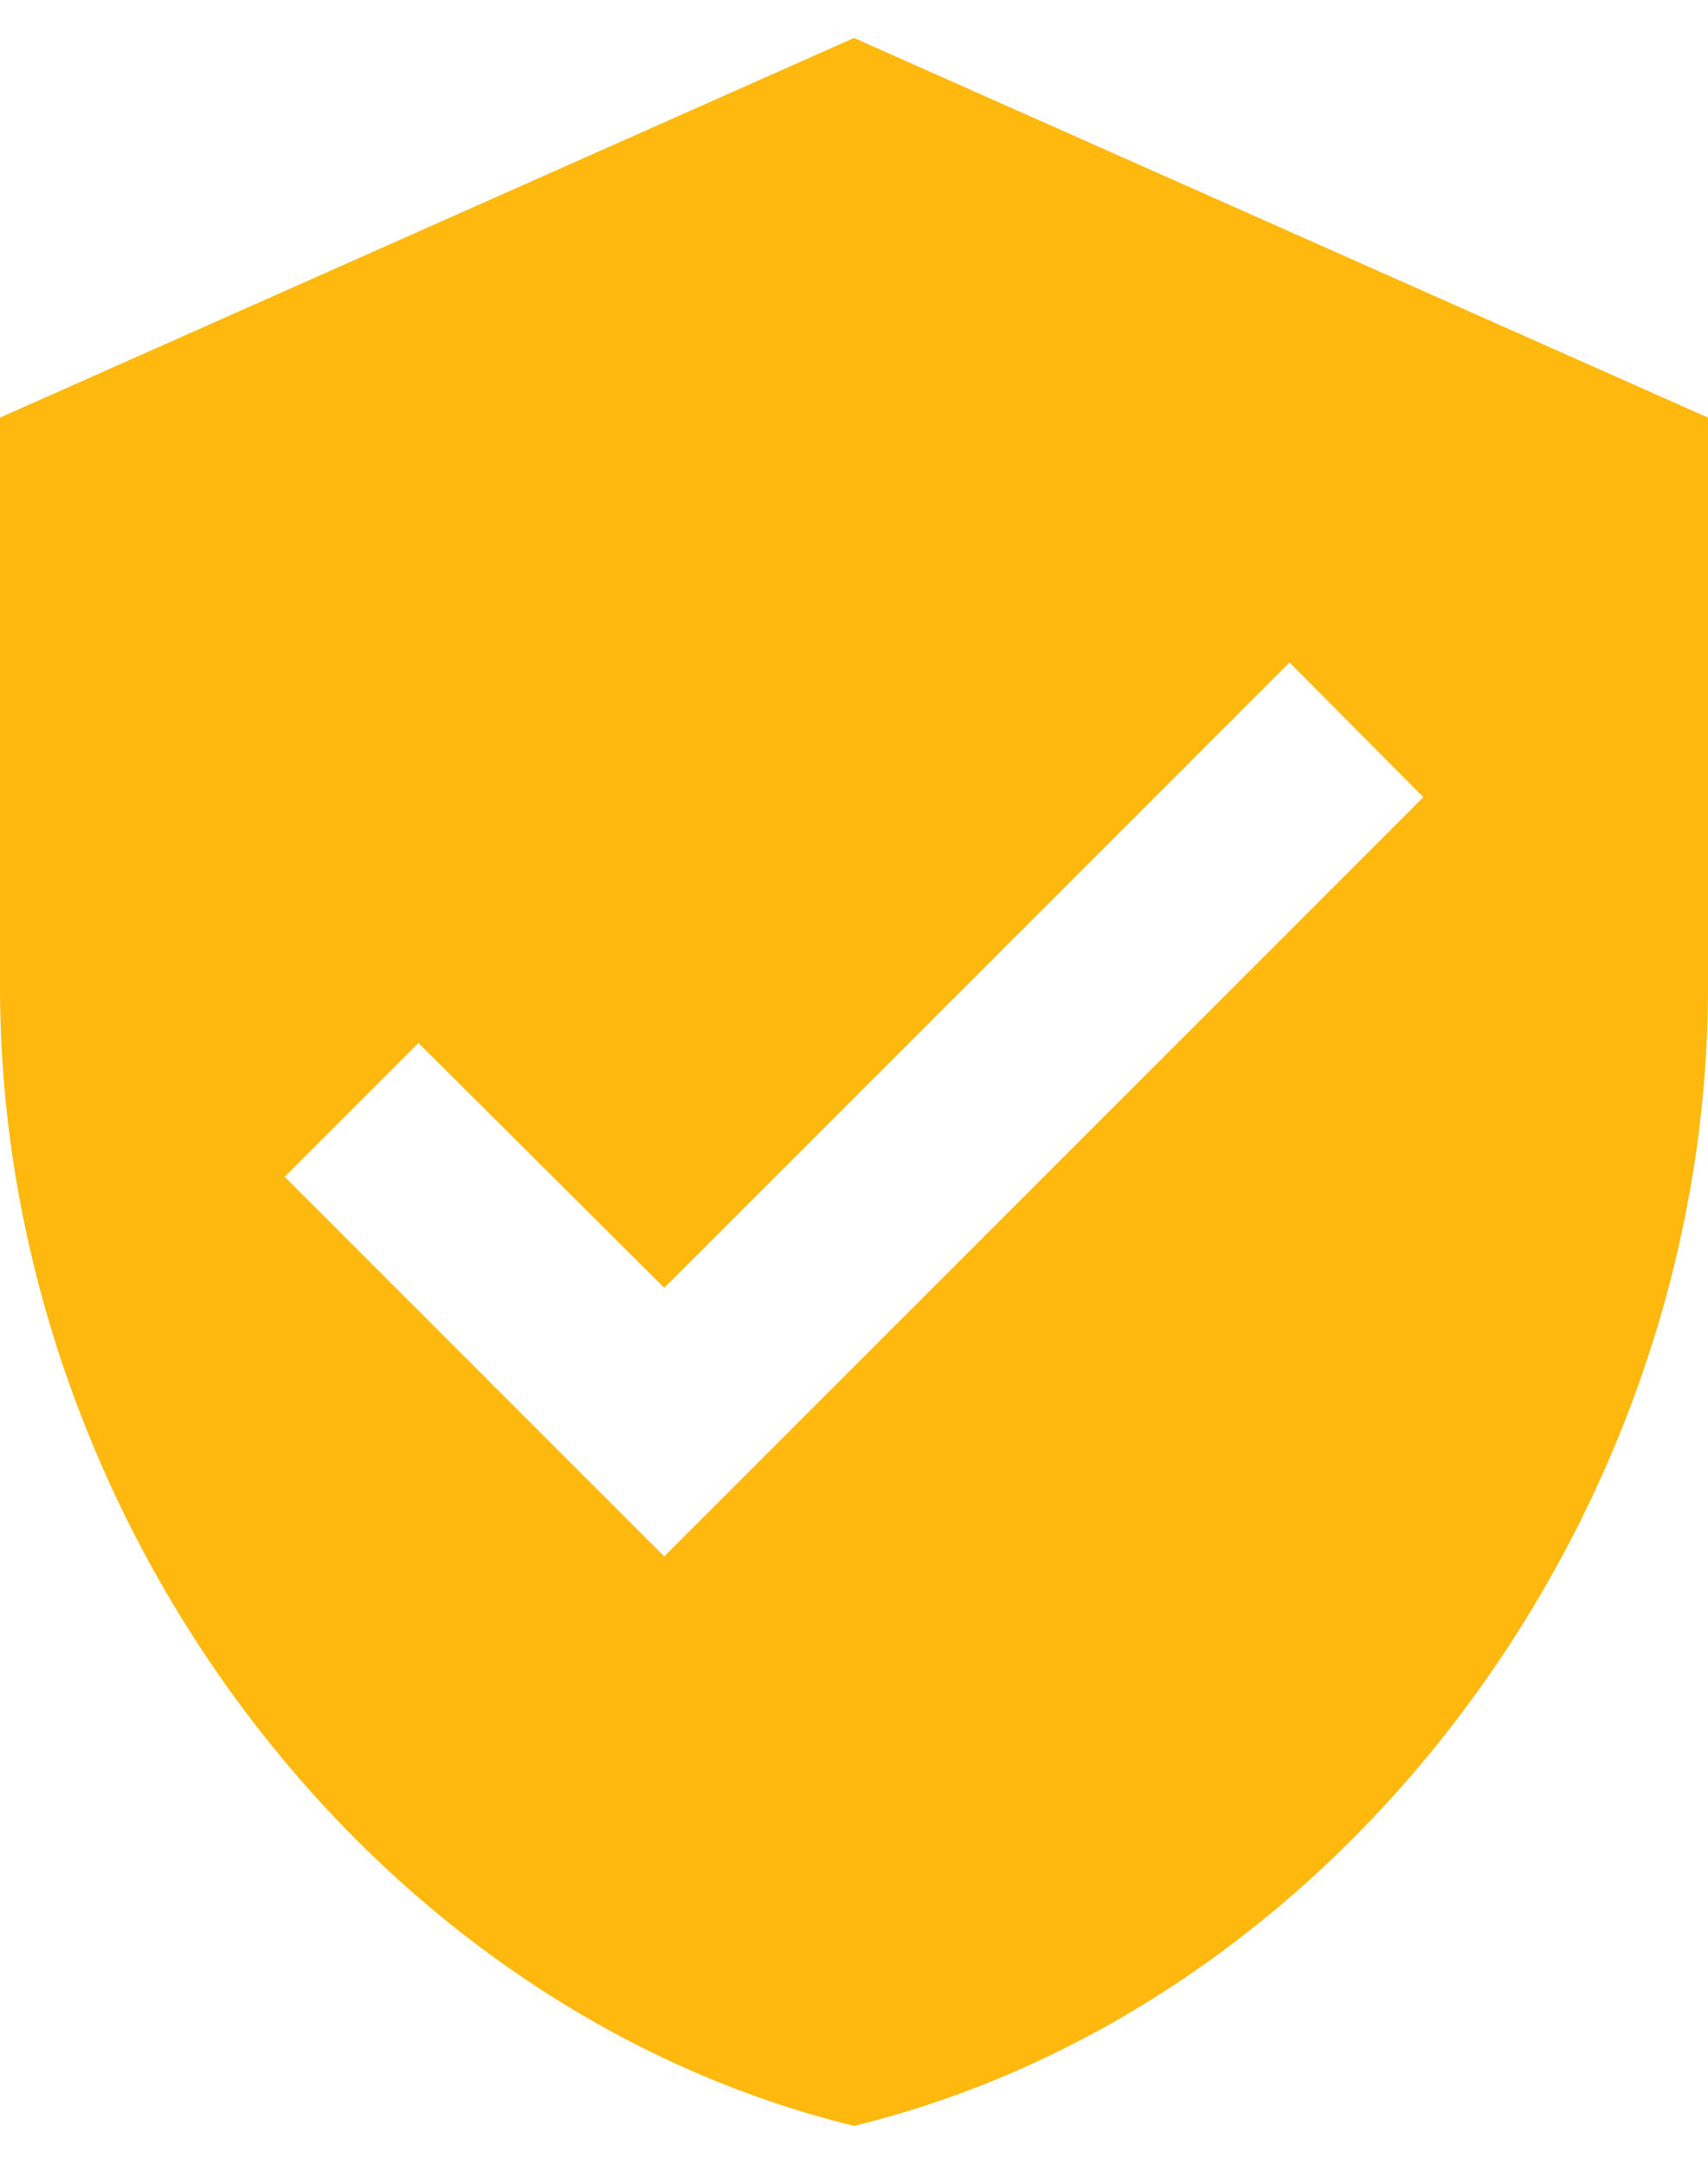
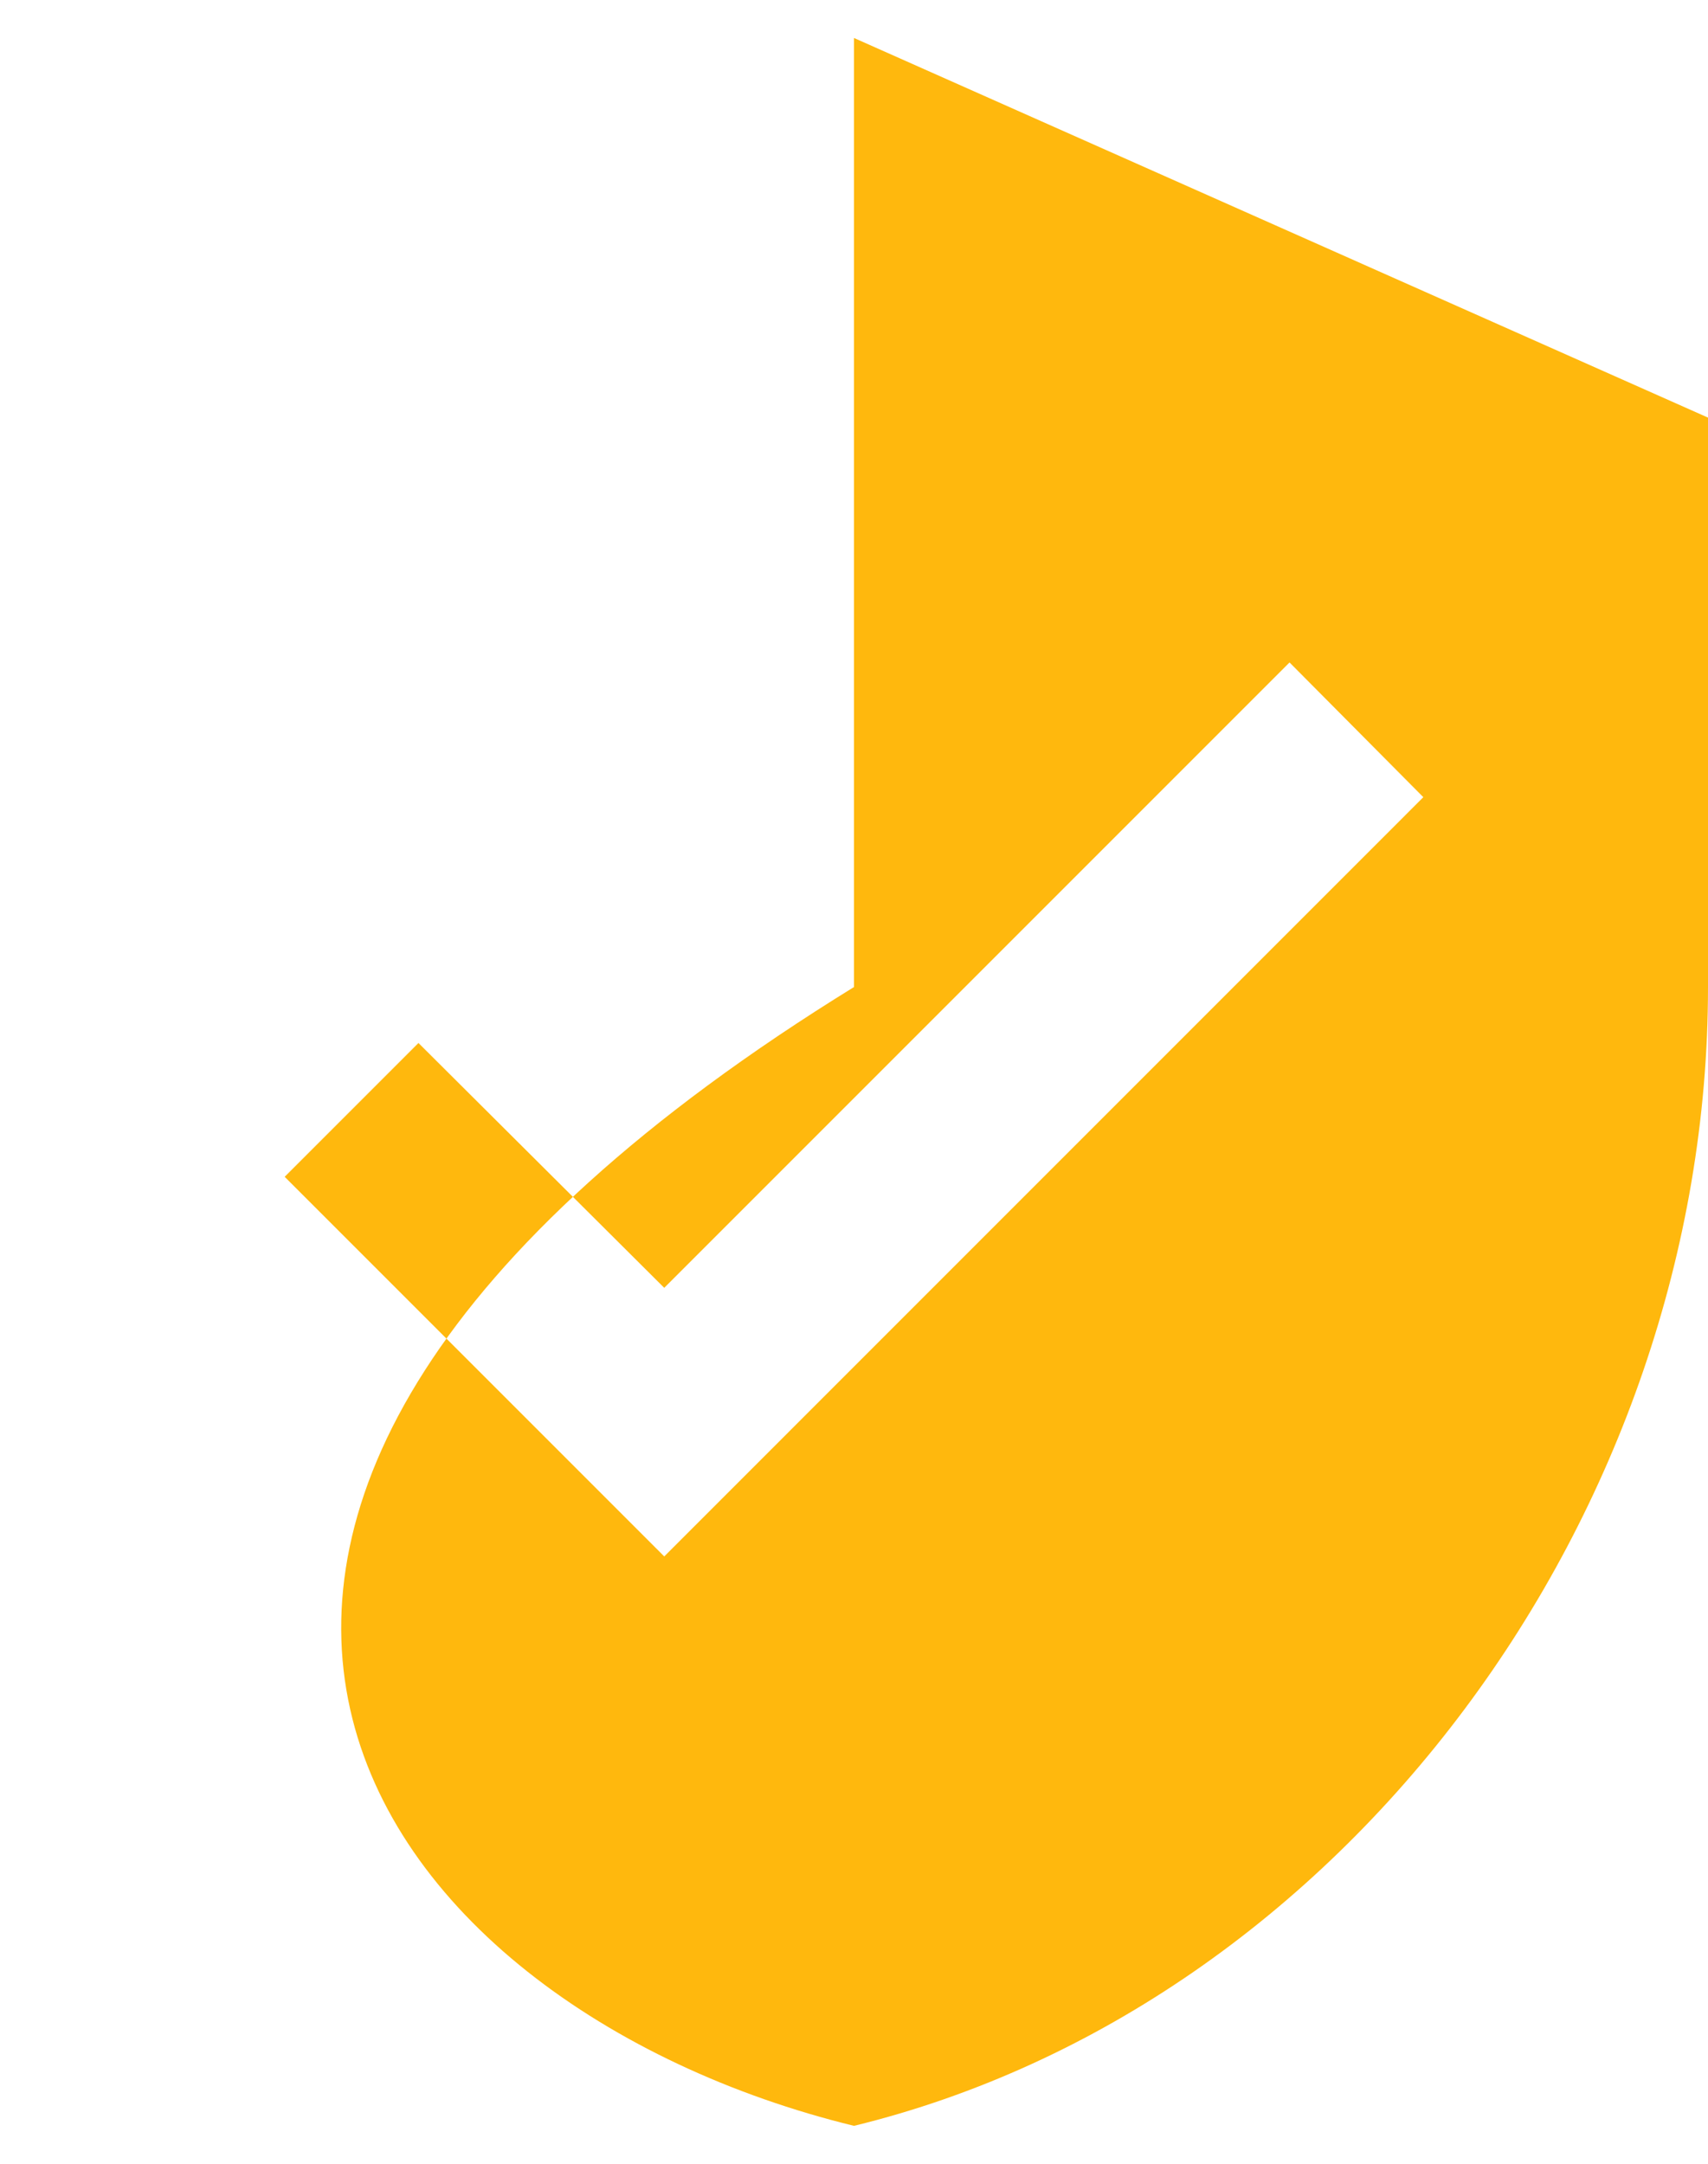
<svg xmlns="http://www.w3.org/2000/svg" width="30" height="38" viewBox="0 0 30 38" fill="none">
-   <path d="M11.667 27.334L5 20.667L7.35 18.317L11.667 22.617L22.65 11.634L25 14M15 0.667L0 7.334V17.334C0 26.584 6.4 35.234 15 37.334C23.6 35.234 30 26.584 30 17.334V7.334L15 0.667Z" fill="#FFB80D" />
+   <path d="M11.667 27.334L5 20.667L7.35 18.317L11.667 22.617L22.65 11.634L25 14M15 0.667V17.334C0 26.584 6.4 35.234 15 37.334C23.6 35.234 30 26.584 30 17.334V7.334L15 0.667Z" fill="#FFB80D" />
</svg>